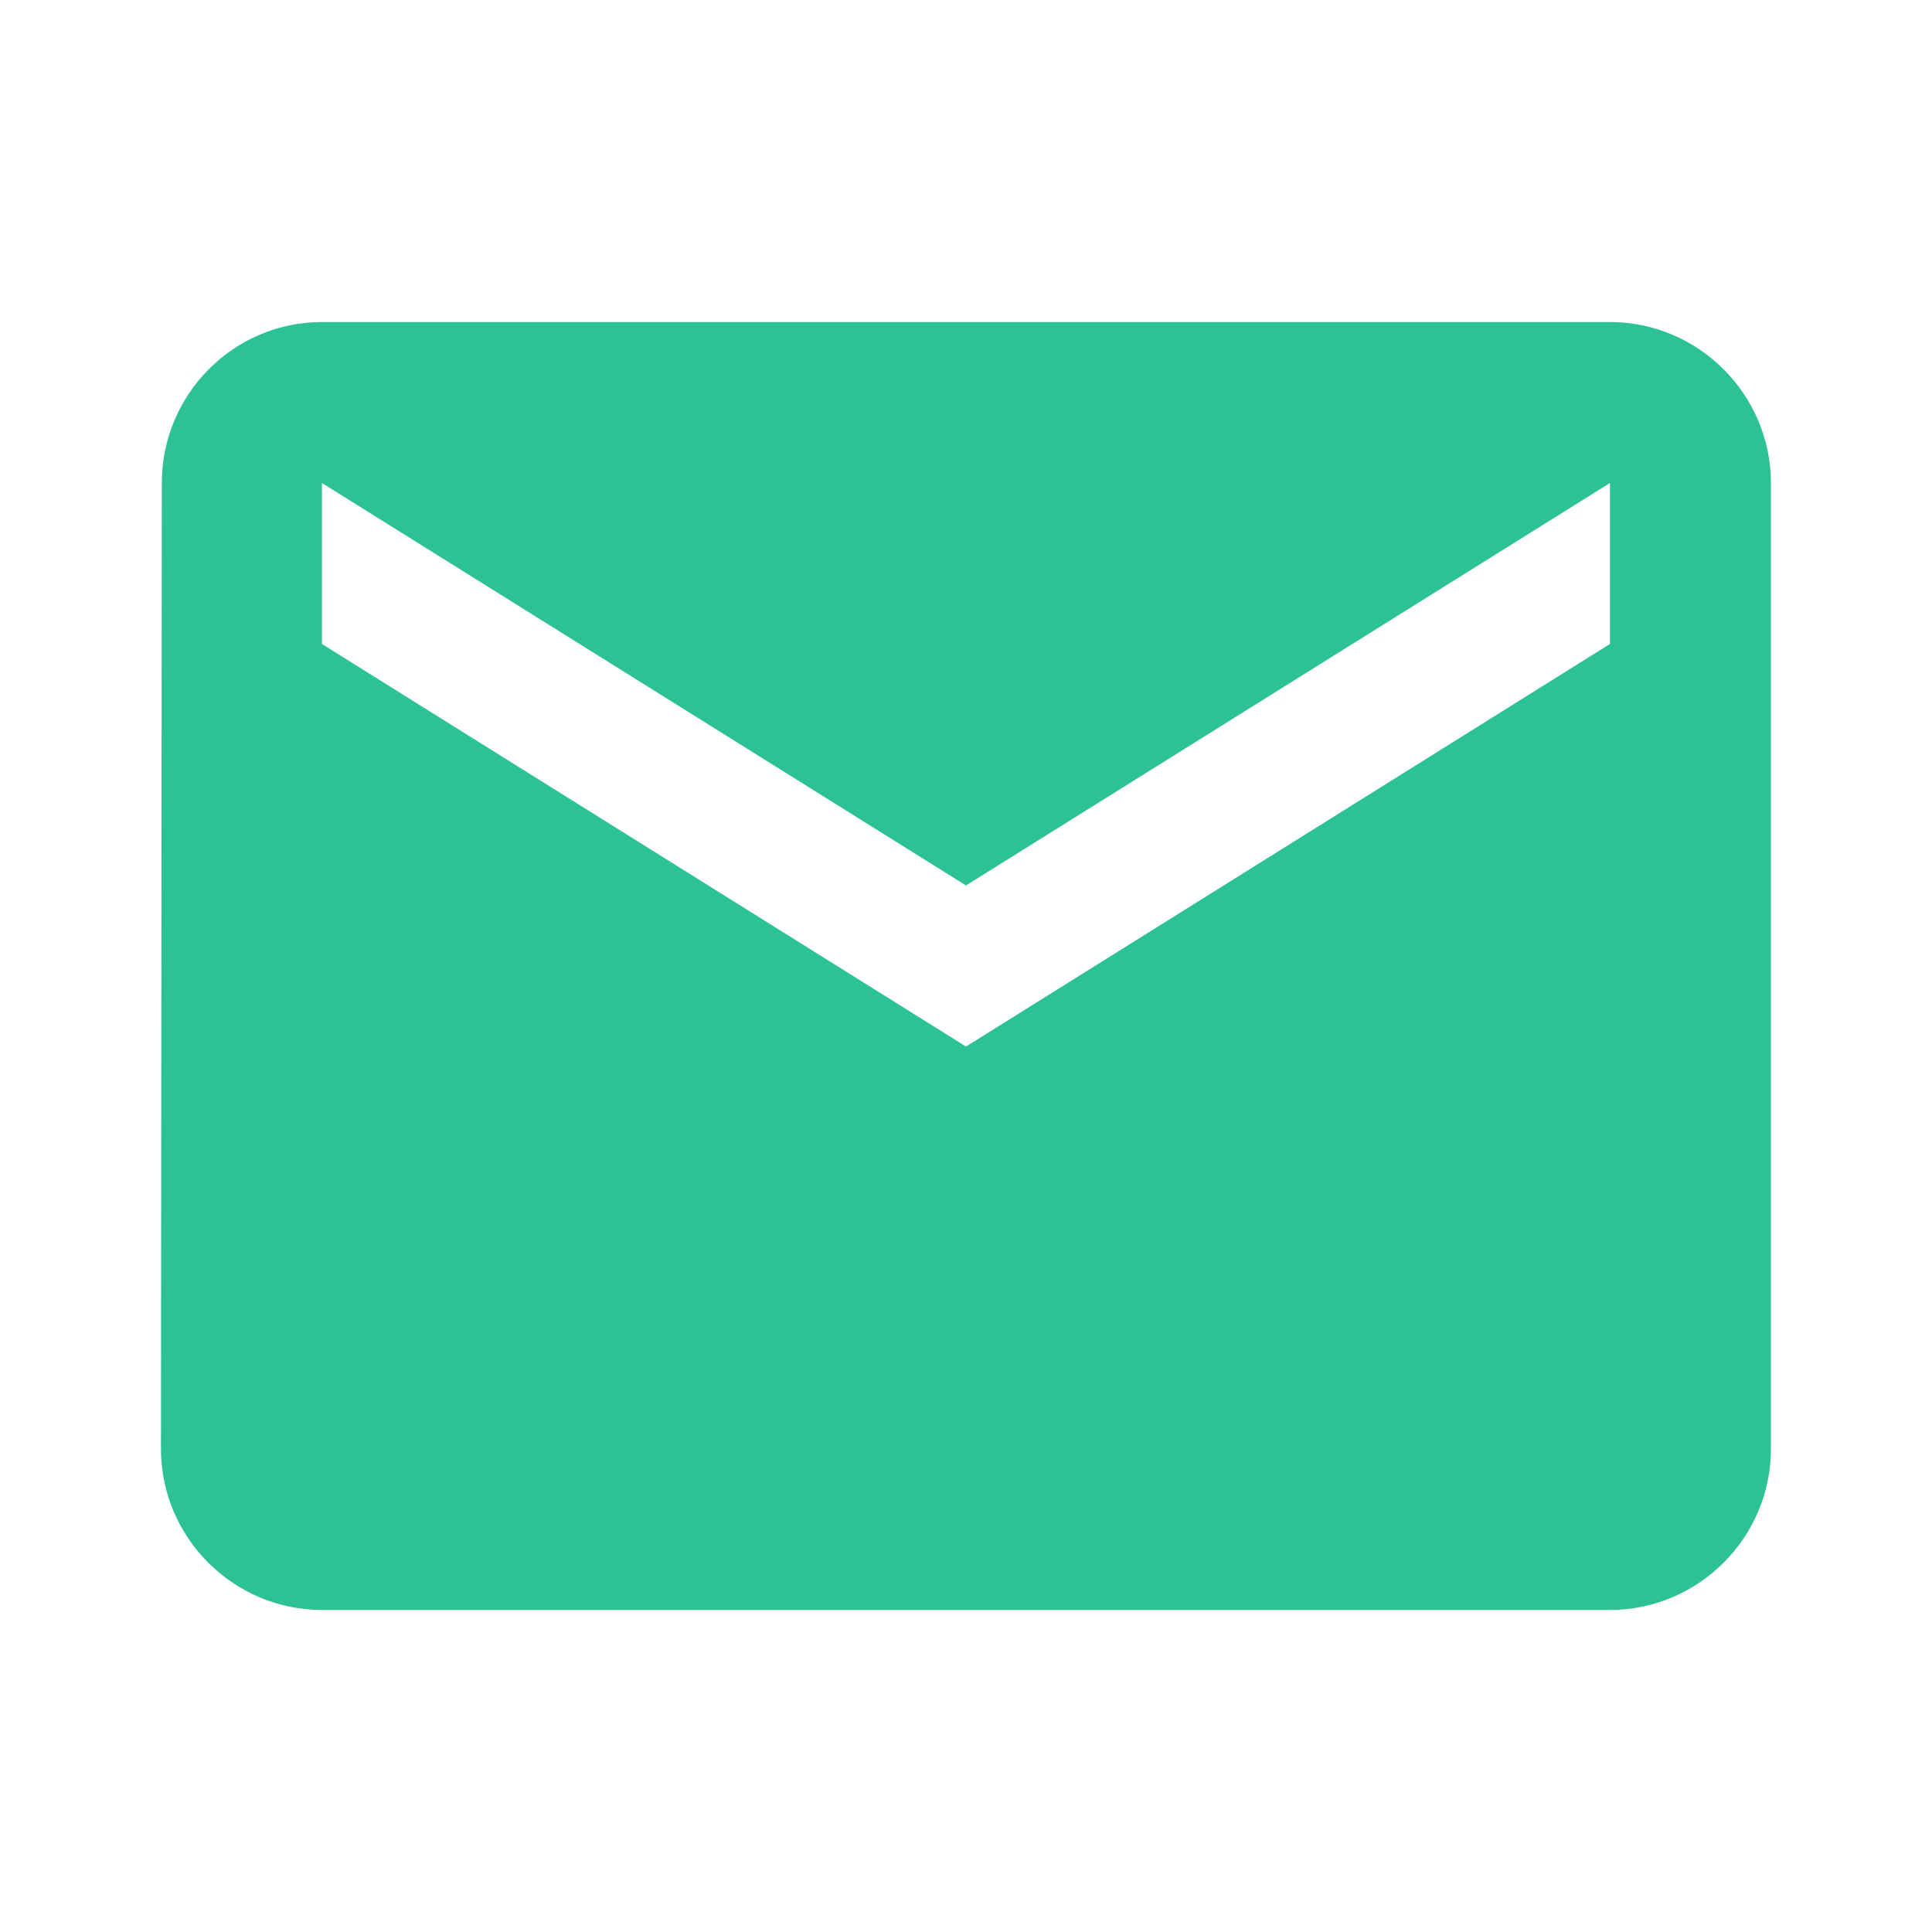
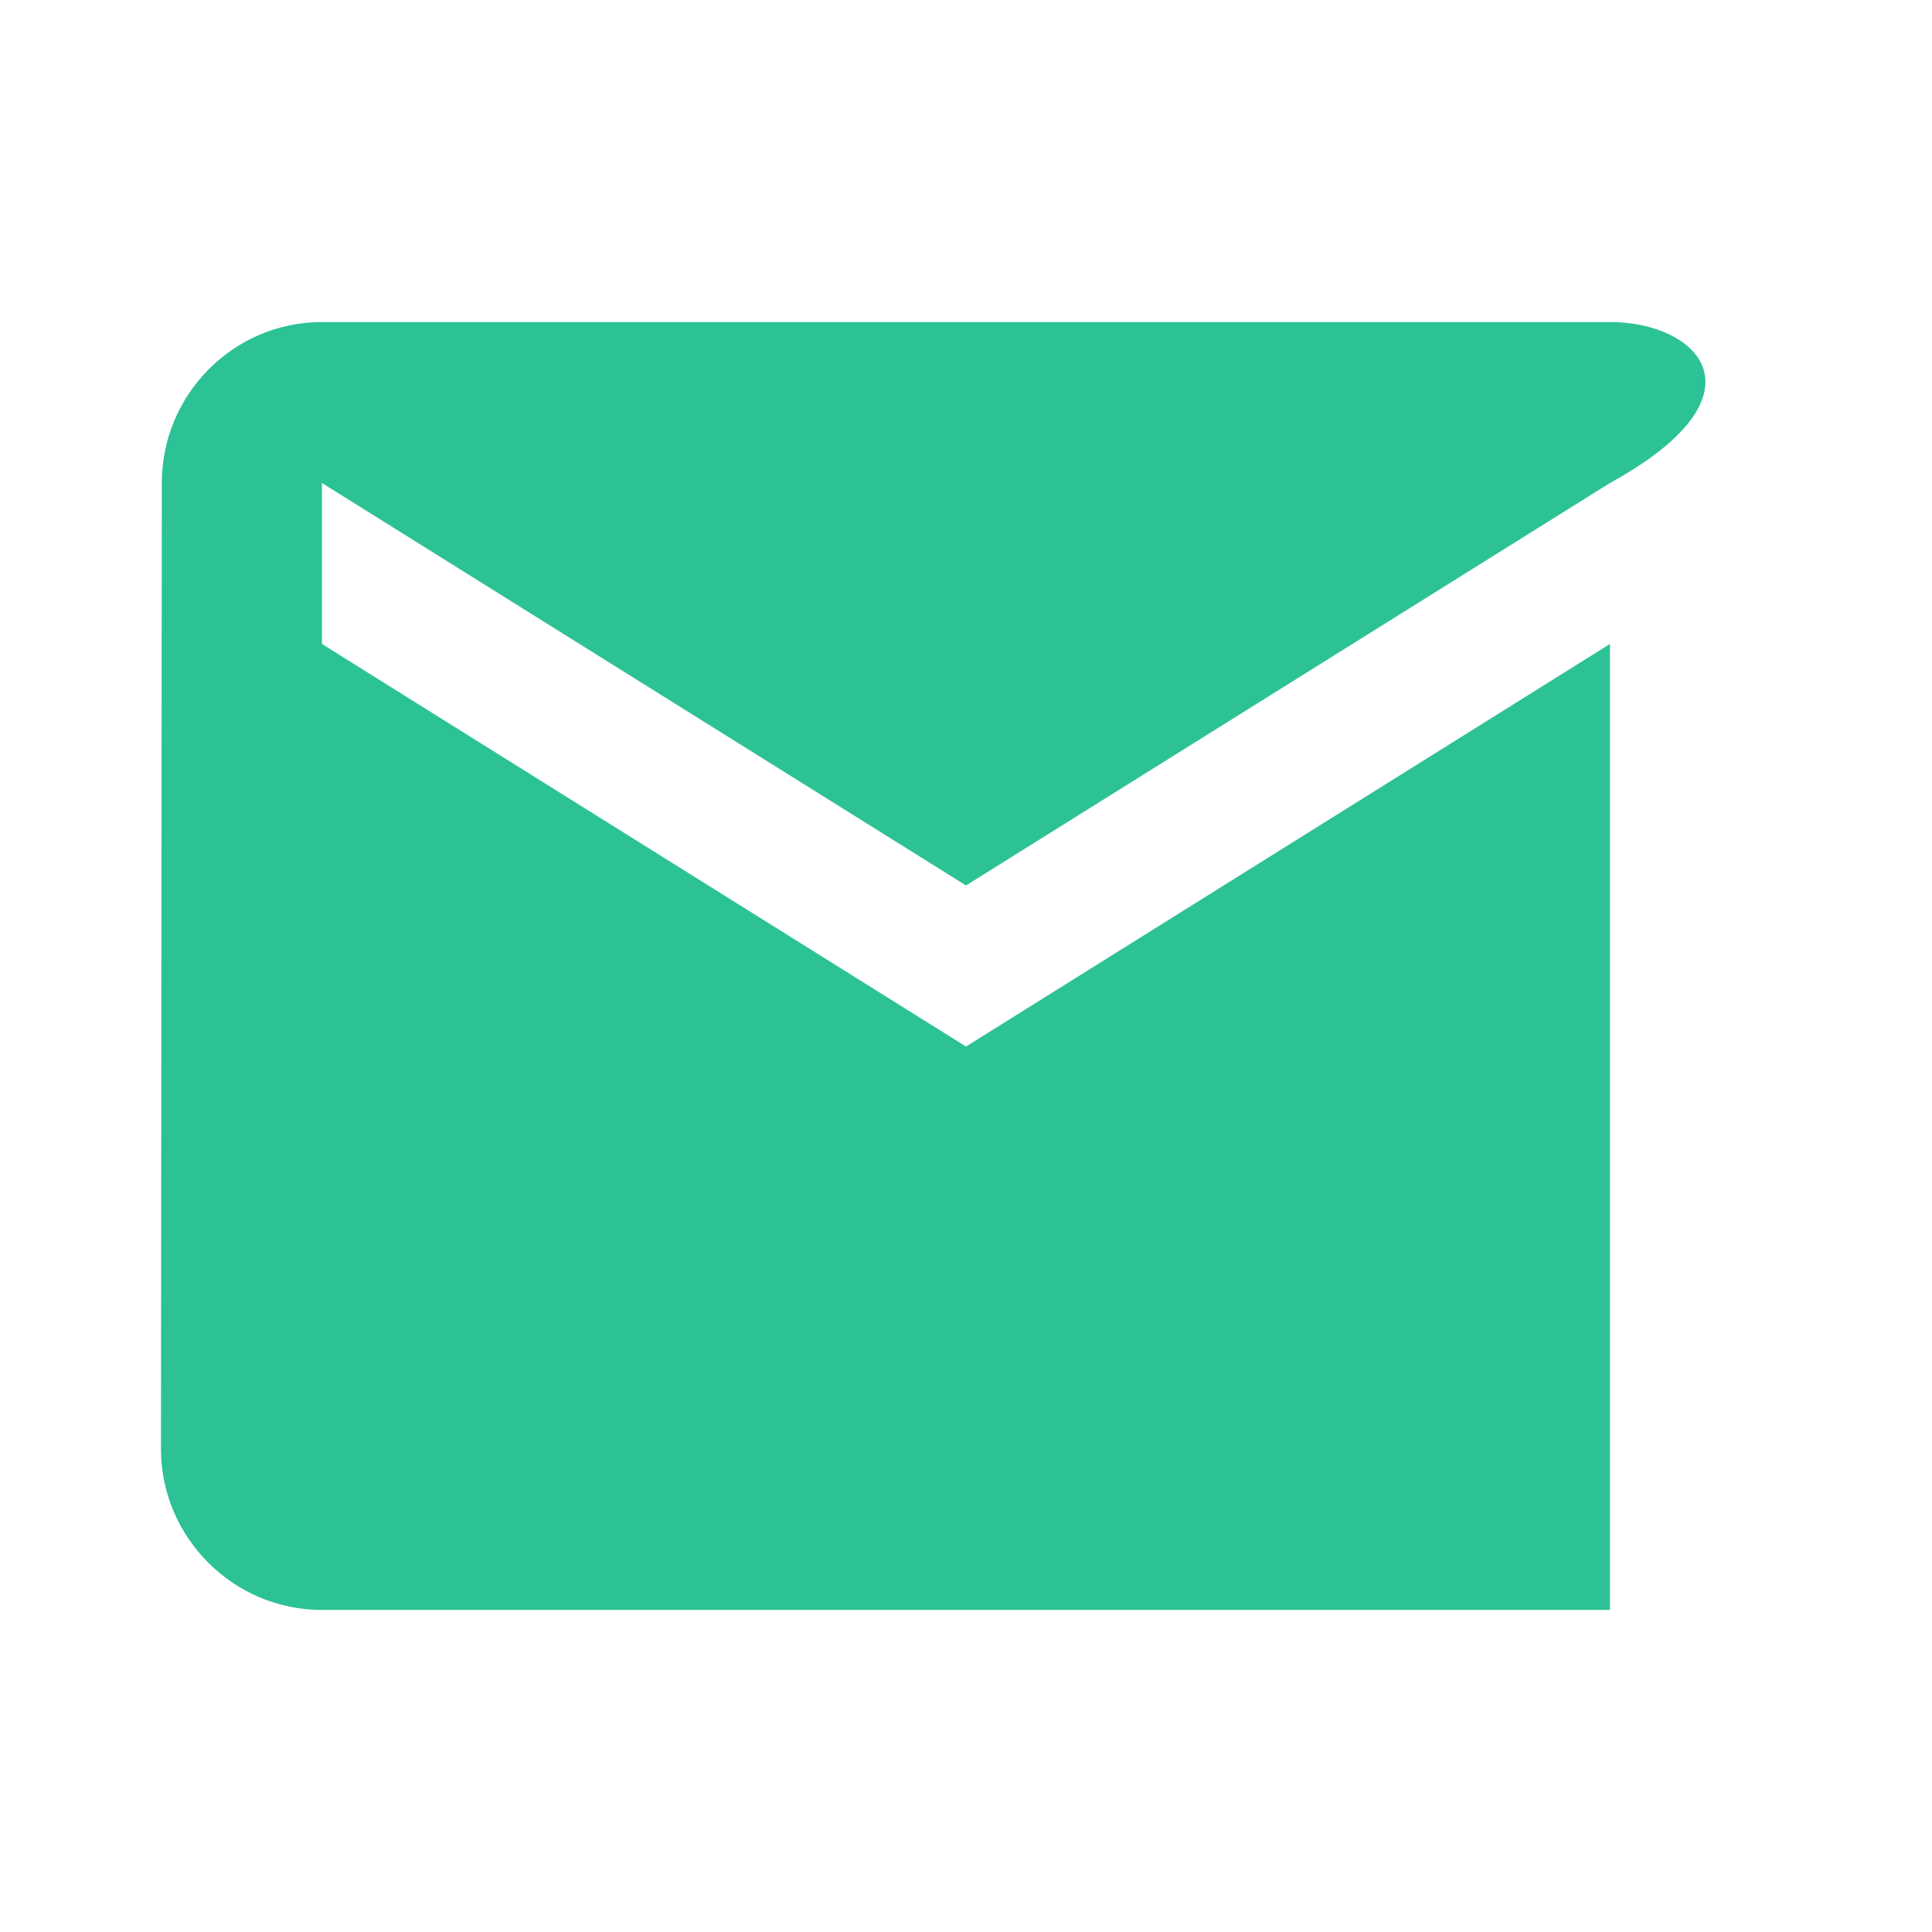
<svg xmlns="http://www.w3.org/2000/svg" width="16" height="16" viewBox="0 0 16 16" fill="none">
-   <path d="M13.333 2.667H2.666C1.933 2.667 1.34 3.267 1.34 4L1.333 12C1.333 12.733 1.933 13.333 2.666 13.333H13.333C14.066 13.333 14.666 12.733 14.666 12V4C14.666 3.267 14.066 2.667 13.333 2.667ZM13.333 5.333L8 8.667L2.666 5.333V4L8 7.333L13.333 4V5.333Z" fill="#2CC295" />
+   <path d="M13.333 2.667H2.666C1.933 2.667 1.34 3.267 1.34 4L1.333 12C1.333 12.733 1.933 13.333 2.666 13.333H13.333V4C14.666 3.267 14.066 2.667 13.333 2.667ZM13.333 5.333L8 8.667L2.666 5.333V4L8 7.333L13.333 4V5.333Z" fill="#2CC295" />
</svg>